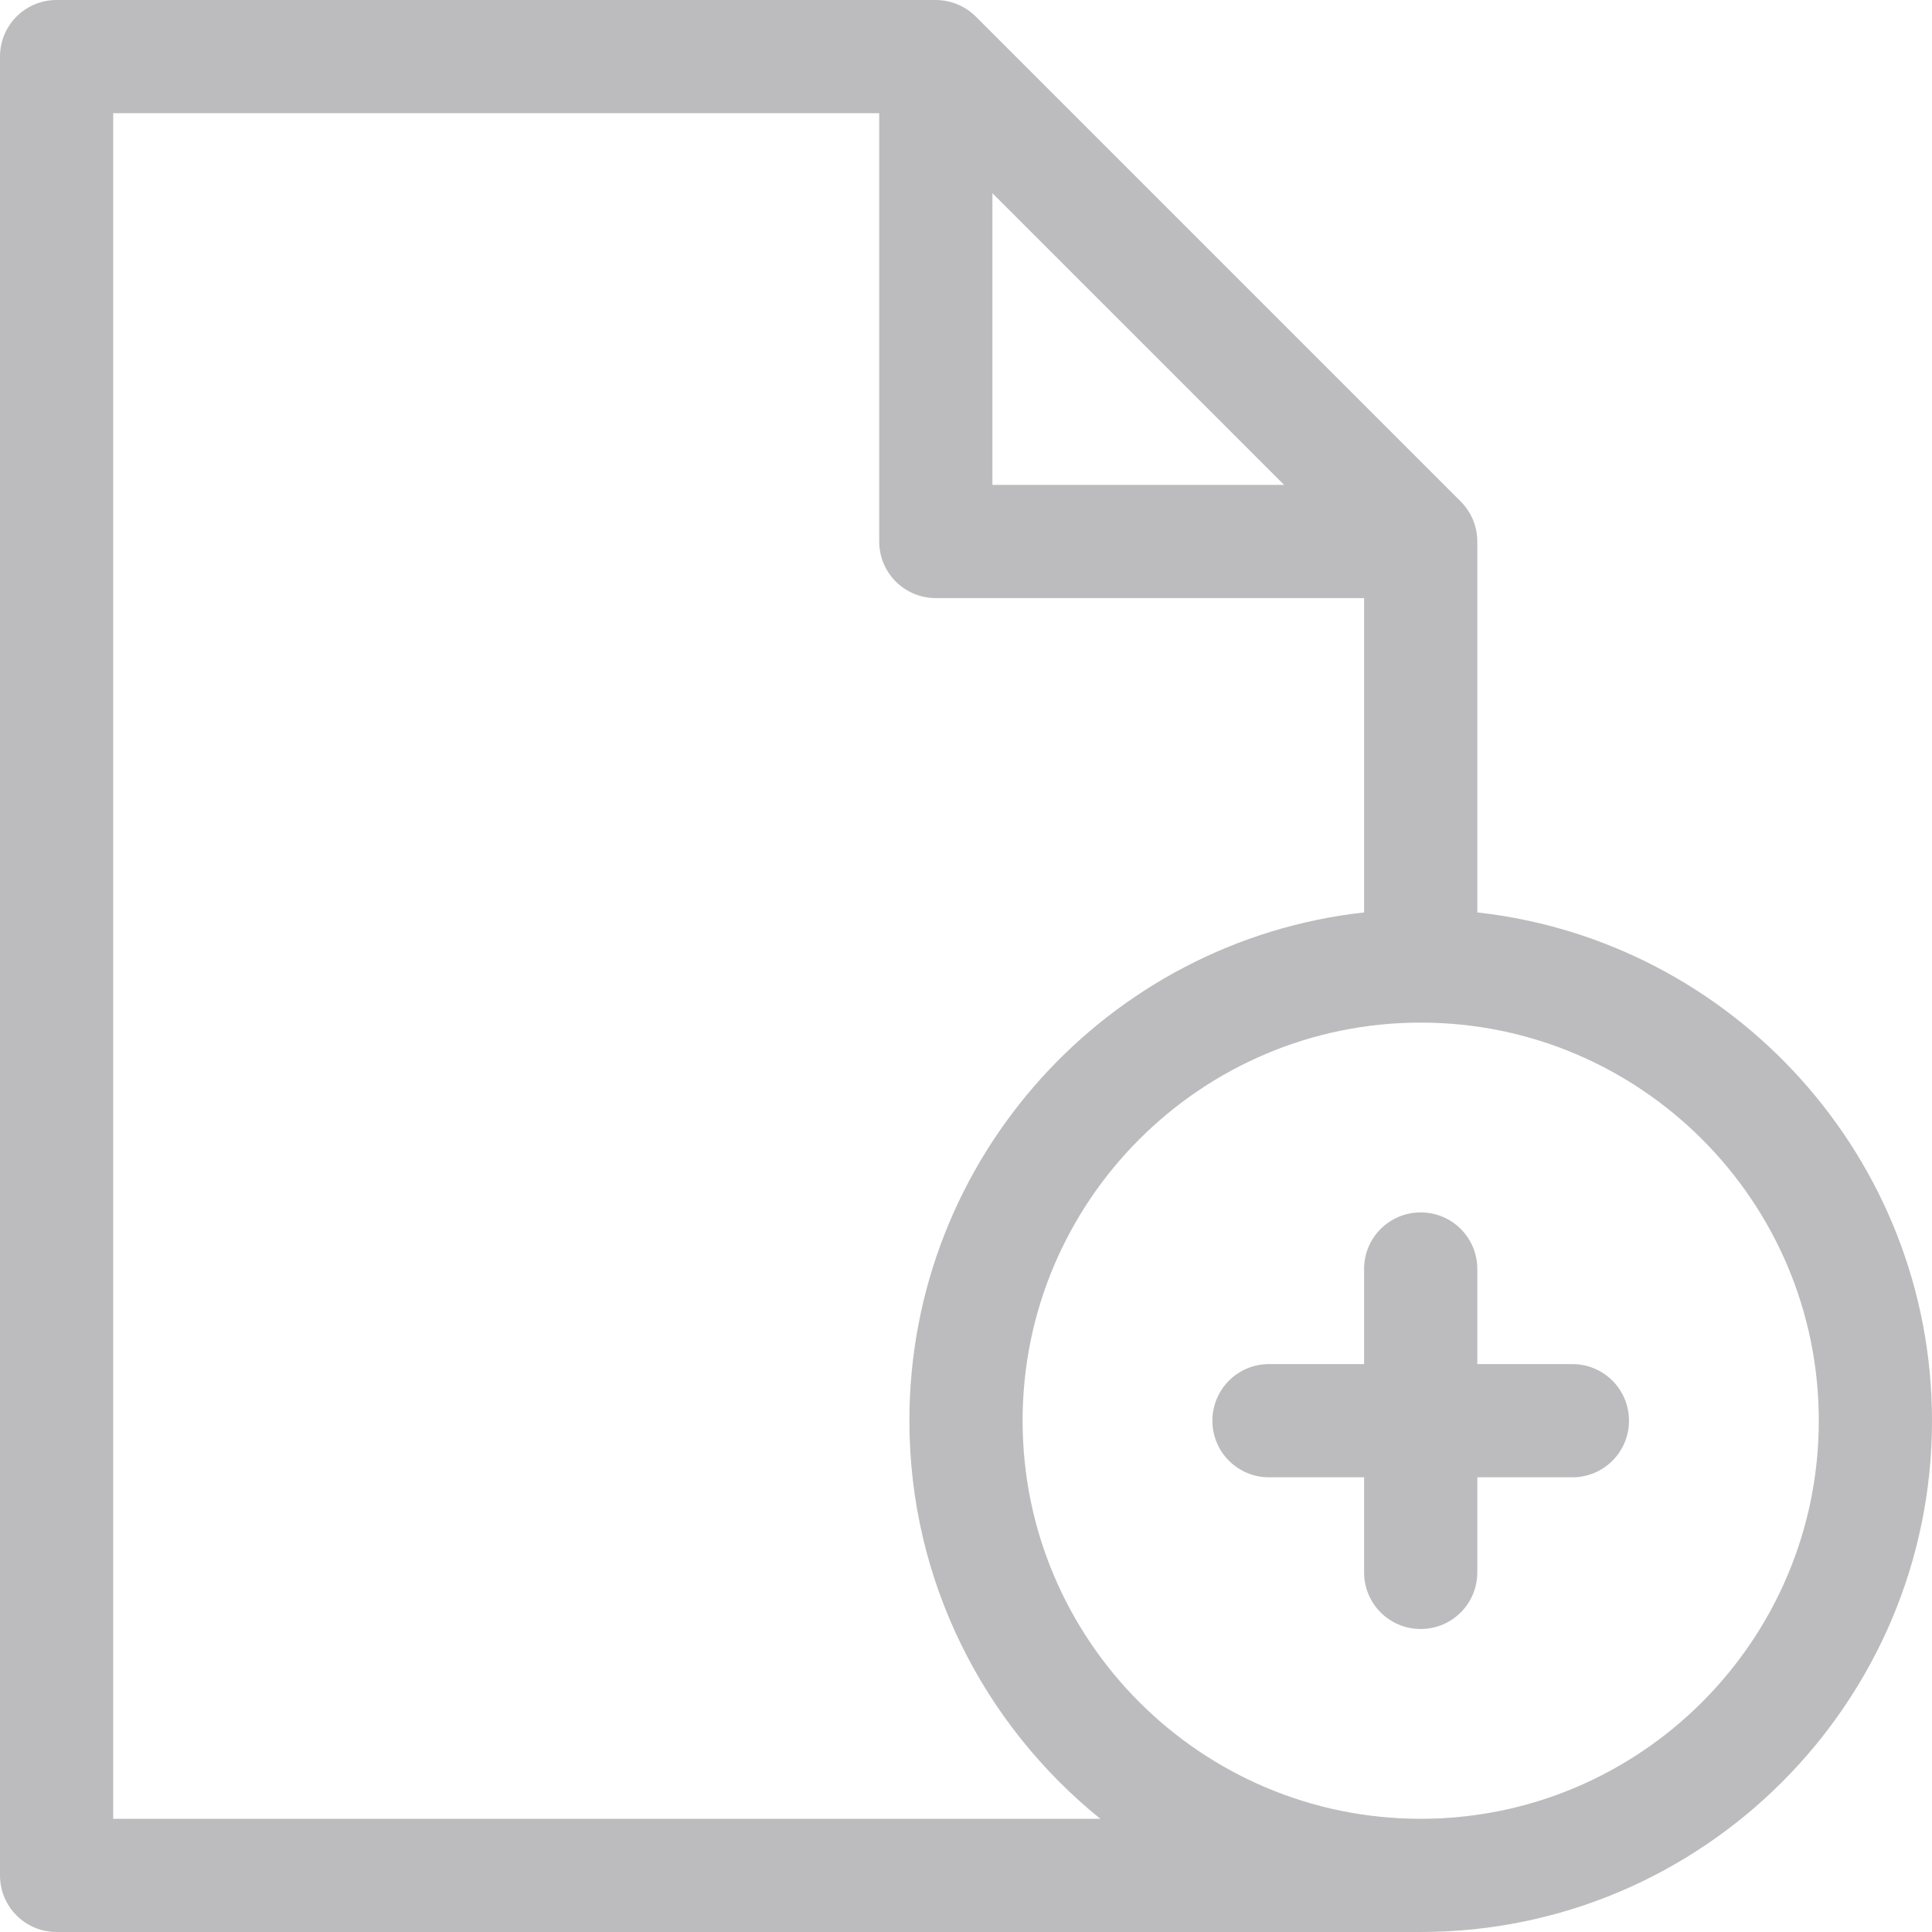
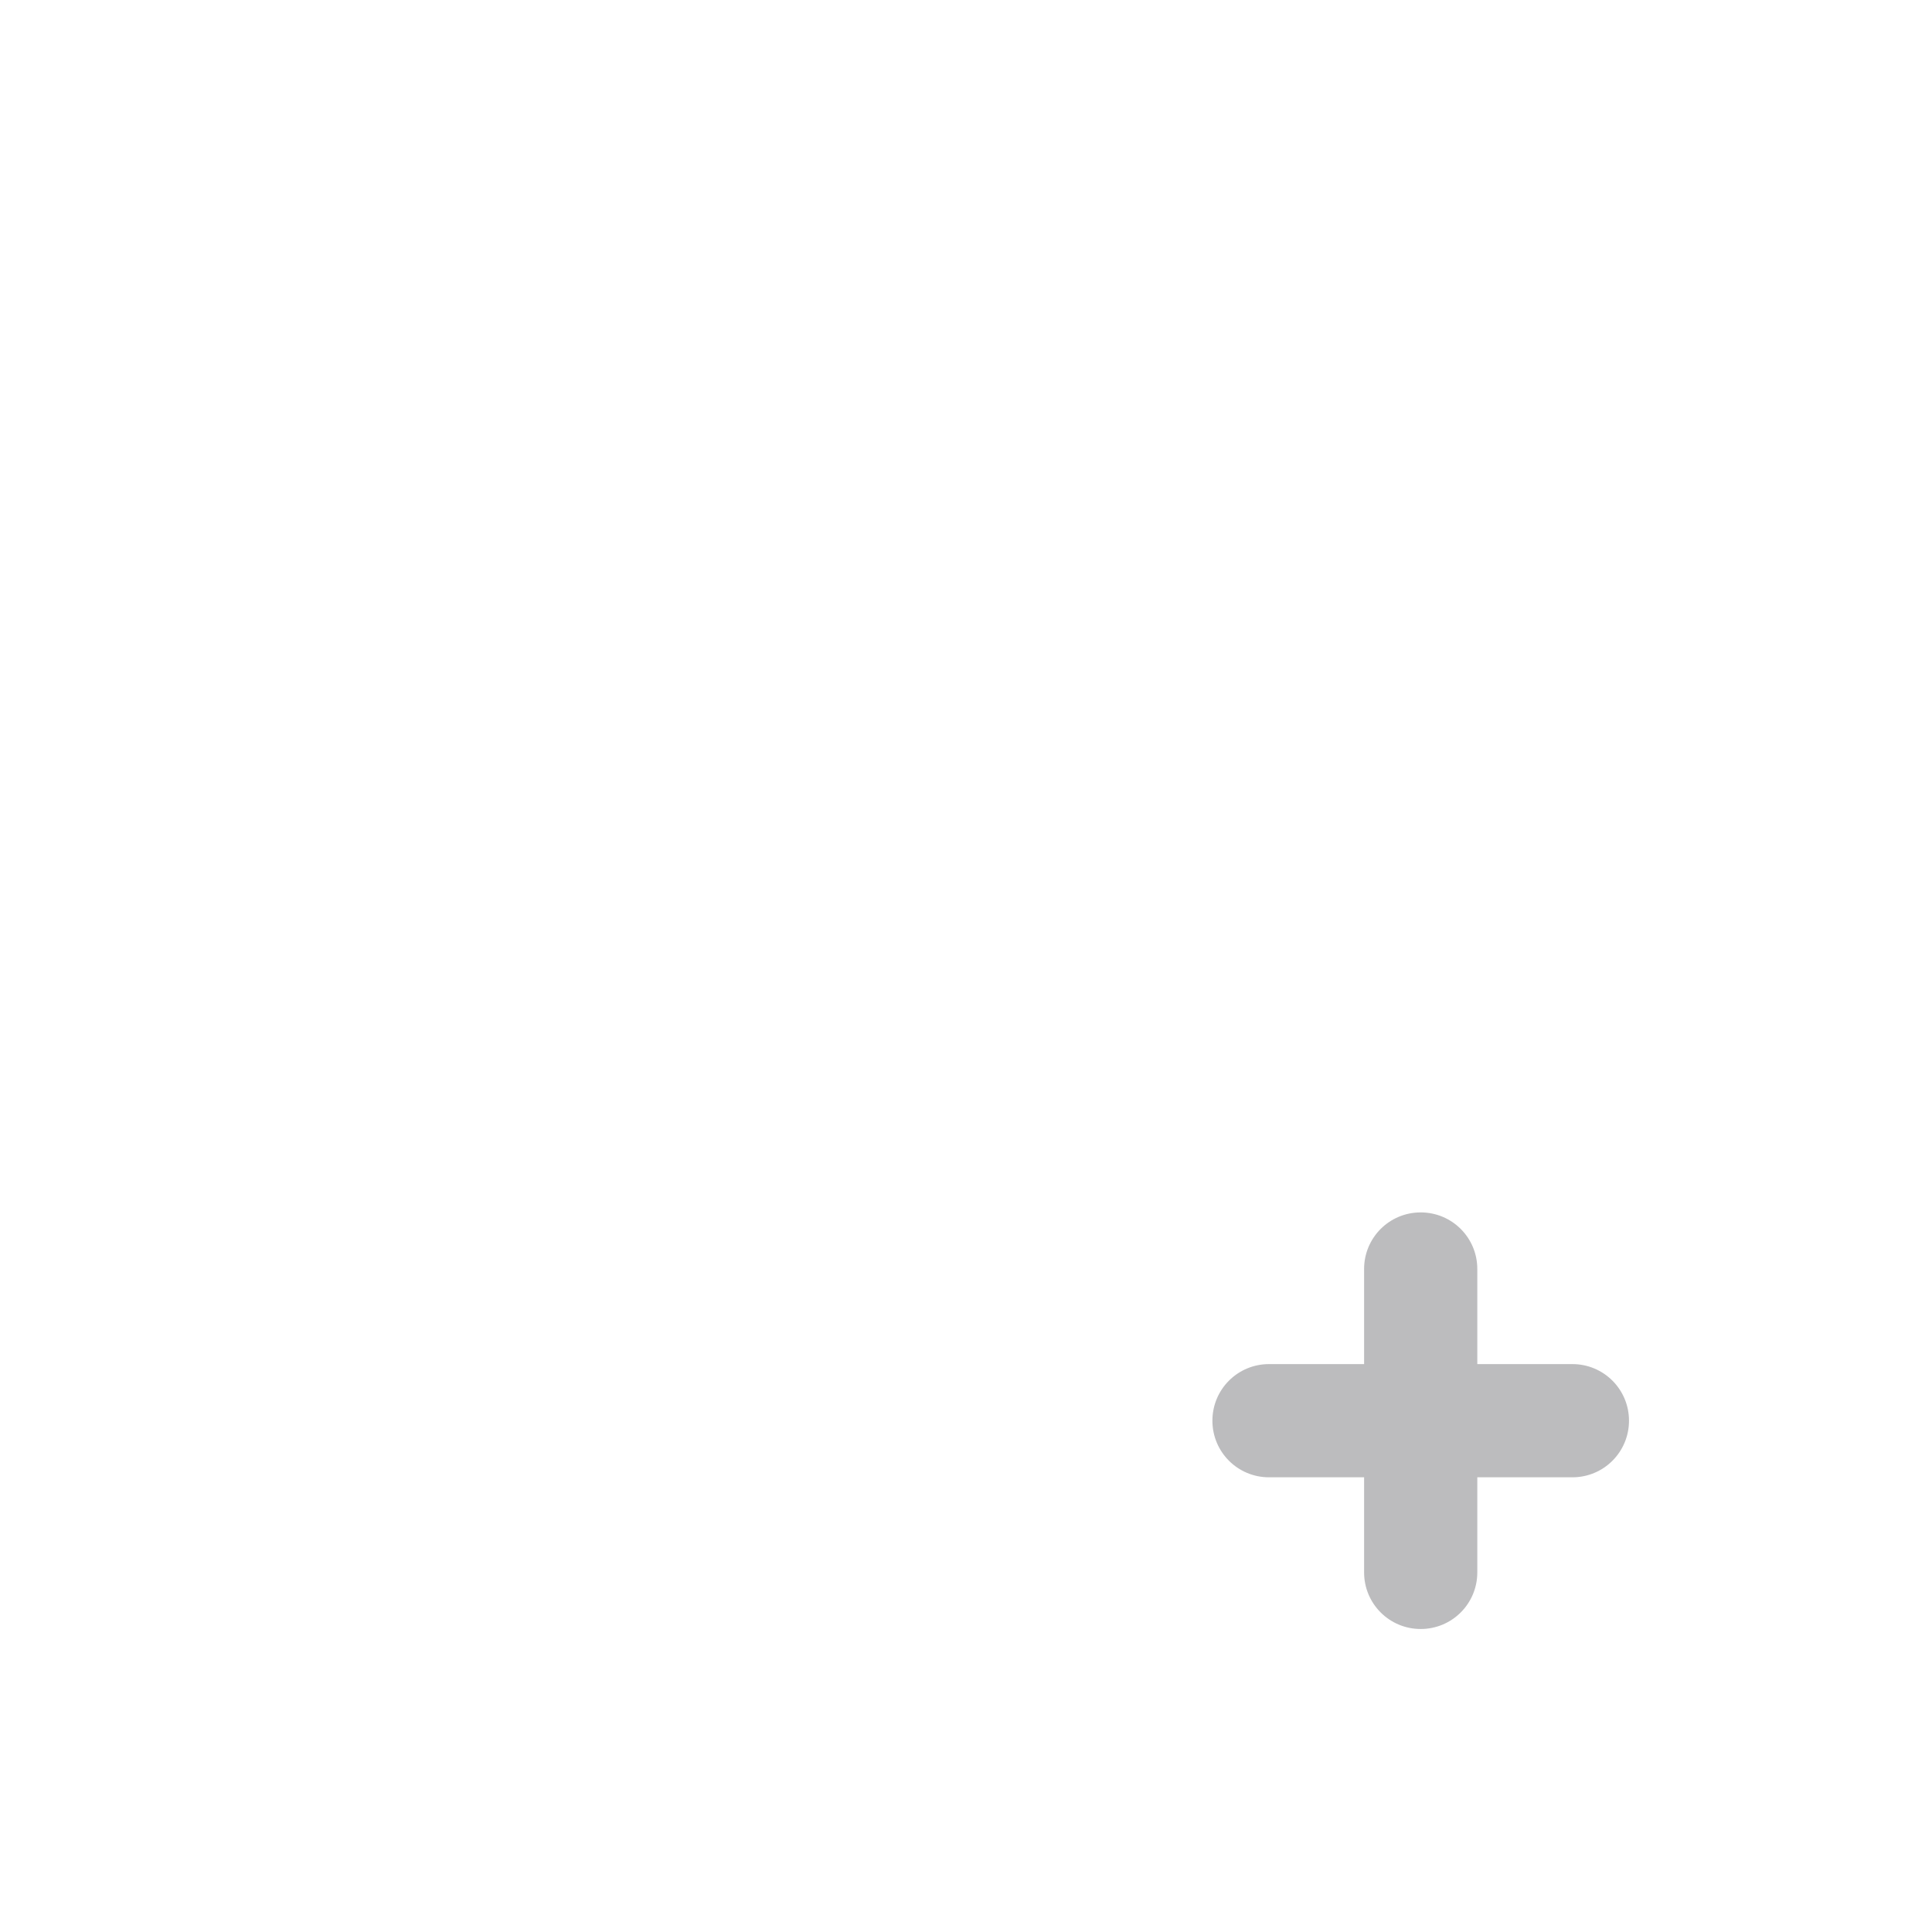
<svg xmlns="http://www.w3.org/2000/svg" version="1.1" id="Layer_1" x="0px" y="0px" viewBox="0 0 512 512" style="enable-background:new 0 0 512 512;" xml:space="preserve">
  <style type="text/css">
	.st0{fill:#BCBCBE;}
</style>
-   <path class="st0" d="M391.5,241.8v-98.3c0-4-1.6-7.8-4.4-10.6L258.6,4.4C255.8,1.6,251.9,0,248,0H15C6.7,0,0,6.7,0,15v482  c0,8.3,6.7,15,15,15h361.5c74.7,0,135.5-60.8,135.5-135.5C512,306.9,459.2,249.3,391.5,241.8z M263,51.2l77.3,77.3H263V51.2z   M30,482V30h203v113.5c0,8.3,6.7,15,15,15h113.5v83.3c-67.7,7.5-120.5,65-120.5,134.7c0,42.6,19.8,80.6,50.6,105.5H30z M376.5,482  C318.3,482,271,434.7,271,376.5S318.3,271,376.5,271S482,318.3,482,376.5S434.7,482,376.5,482z" />
  <path class="st0" d="M416.7,361.5h-25.2v-25.2c0-8.3-6.7-15-15-15s-15,6.7-15,15v25.2h-25.2c-8.3,0-15,6.7-15,15s6.7,15,15,15h25.2  v25.2c0,8.3,6.7,15,15,15s15-6.7,15-15v-25.2h25.2c8.3,0,15-6.7,15-15S425,361.5,416.7,361.5z" />
</svg>